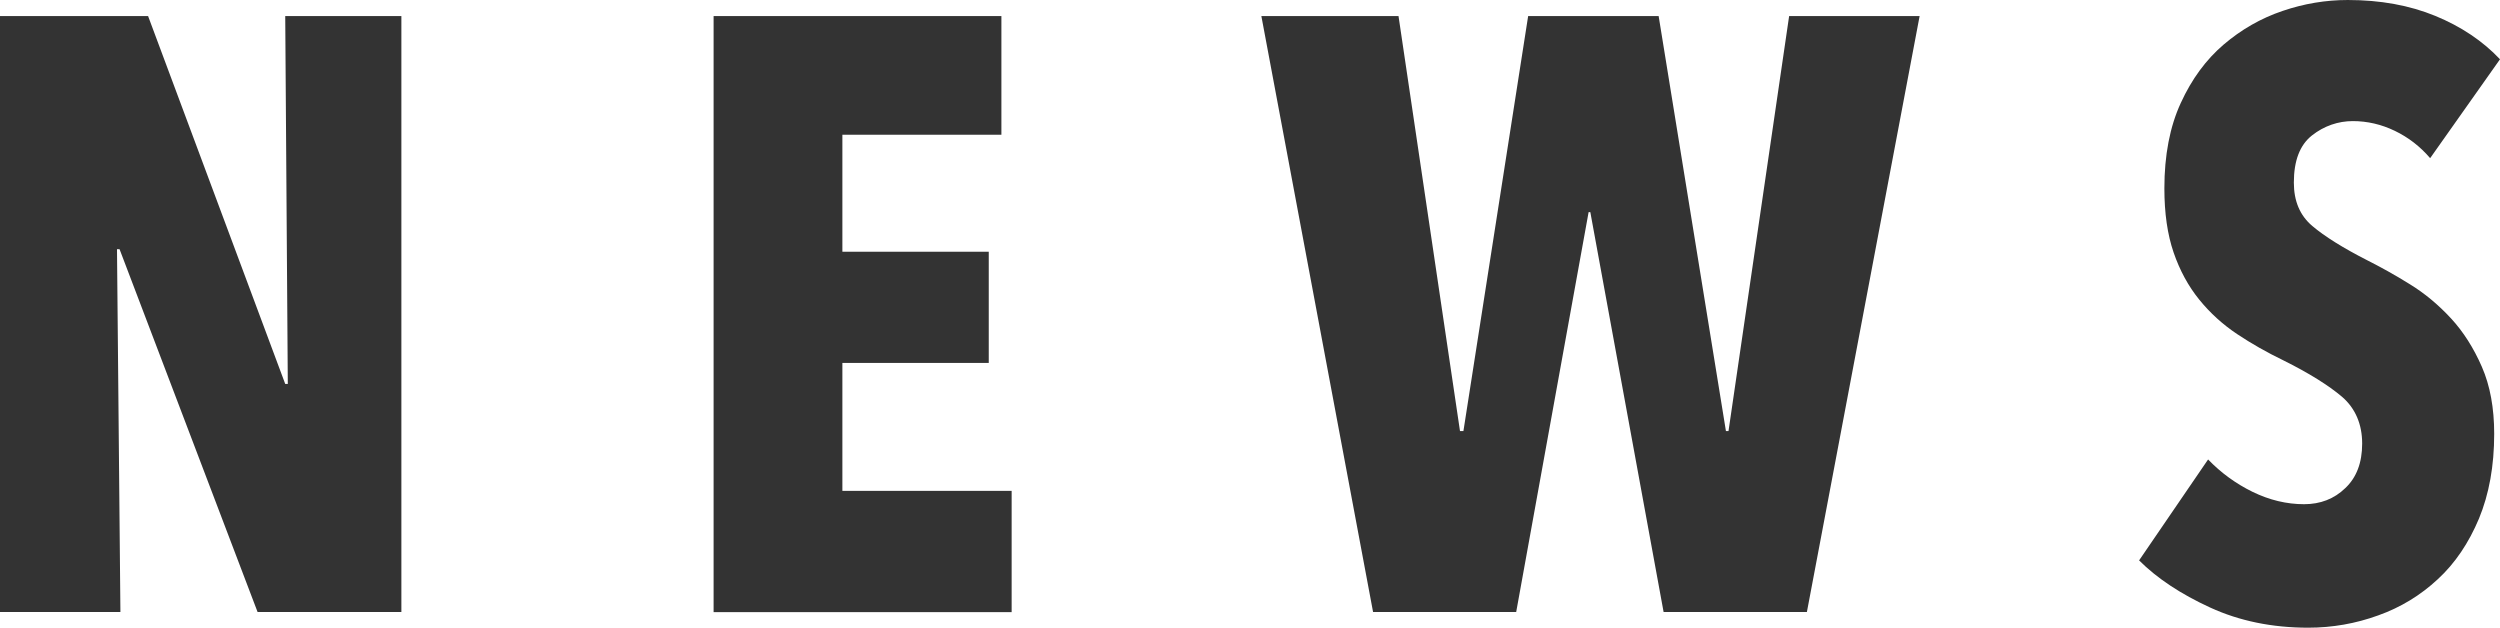
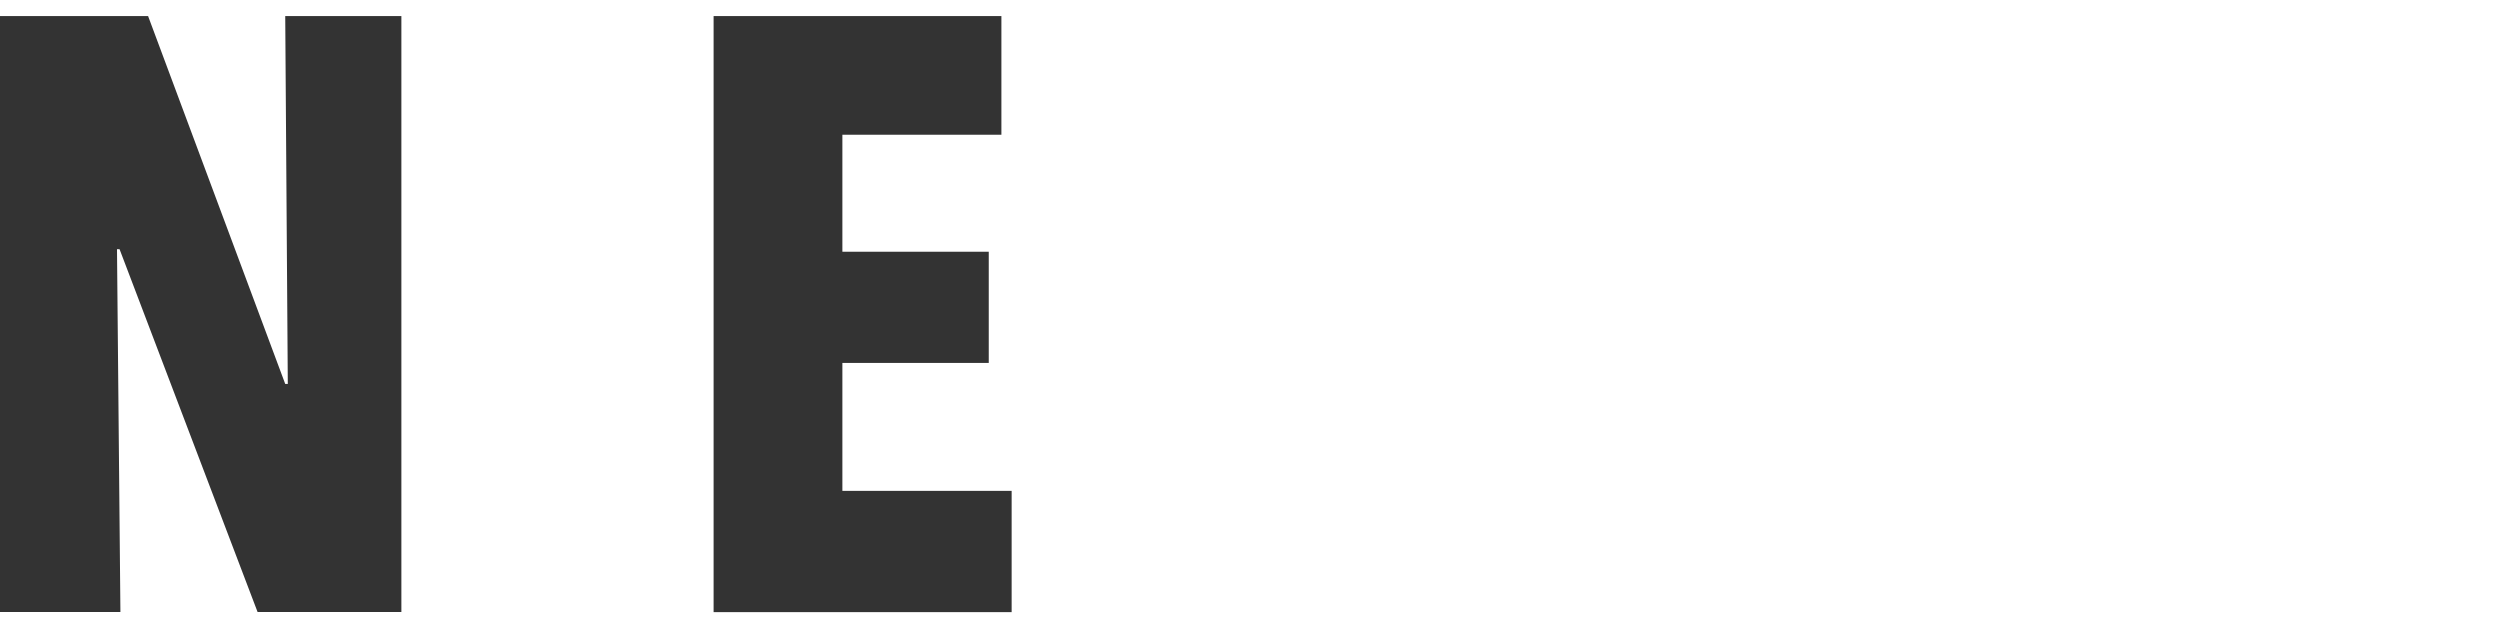
<svg xmlns="http://www.w3.org/2000/svg" id="_レイヤー_2" data-name="レイヤー 2" viewBox="0 0 146.37 36.76">
  <defs>
    <style>
      .cls-1 {
        fill: #333;
        stroke-width: 0px;
      }
    </style>
  </defs>
  <g id="_コンテンツ" data-name="コンテンツ">
    <g>
      <path class="cls-1" d="m15.08,35.83L7,14.59h-.15l.2,21.24H0V.94h8.67l8.03,21.54h.15l-.15-21.54h6.8v34.89h-8.43Z" />
      <path class="cls-1" d="m41.78,35.83V.94h16.85v6.95h-9.31v6.85h8.57v6.51h-8.57v7.49h9.91v7.1h-17.45Z" />
-       <path class="cls-1" d="m105.78,35.83h-8.38l-4.29-23.41h-.1l-4.24,23.41h-8.38L73.85.94h8.03l3.6,24.3h.2l3.79-24.3h7.64l3.94,24.3h.15l3.55-24.3h7.64l-6.6,34.89Z" />
-       <path class="cls-1" d="m142.28,9.26c-.59-.69-1.28-1.22-2.07-1.6s-1.61-.57-2.46-.57-1.68.28-2.39.84c-.71.56-1.06,1.48-1.06,2.76,0,1.09.36,1.93,1.08,2.54.72.61,1.79,1.28,3.2,2,.79.4,1.63.86,2.51,1.41.88.54,1.68,1.21,2.41,2,.73.79,1.33,1.74,1.81,2.84.48,1.1.72,2.41.72,3.92,0,1.88-.3,3.53-.89,4.96-.6,1.43-1.4,2.62-2.41,3.55-1.01.94-2.17,1.65-3.49,2.12-1.32.48-2.69.72-4.1.72-2.1,0-4.02-.39-5.74-1.18s-3.11-1.71-4.16-2.76l4.04-5.91c.76.79,1.63,1.42,2.61,1.9.99.48,1.99.72,3.01.72.95,0,1.76-.31,2.41-.94.66-.62.99-1.49.99-2.61s-.39-2.06-1.18-2.74c-.79-.67-1.94-1.39-3.45-2.14-.95-.46-1.85-.97-2.69-1.53-.84-.56-1.58-1.23-2.22-2.02-.64-.79-1.14-1.71-1.5-2.76-.36-1.05-.54-2.3-.54-3.75,0-1.94.32-3.61.96-5,.64-1.4,1.48-2.54,2.51-3.42s2.18-1.54,3.45-1.97c1.26-.43,2.54-.64,3.82-.64,1.9,0,3.61.31,5.12.93,1.51.62,2.78,1.47,3.79,2.54l-4.09,5.79Z" />
    </g>
  </g>
</svg>